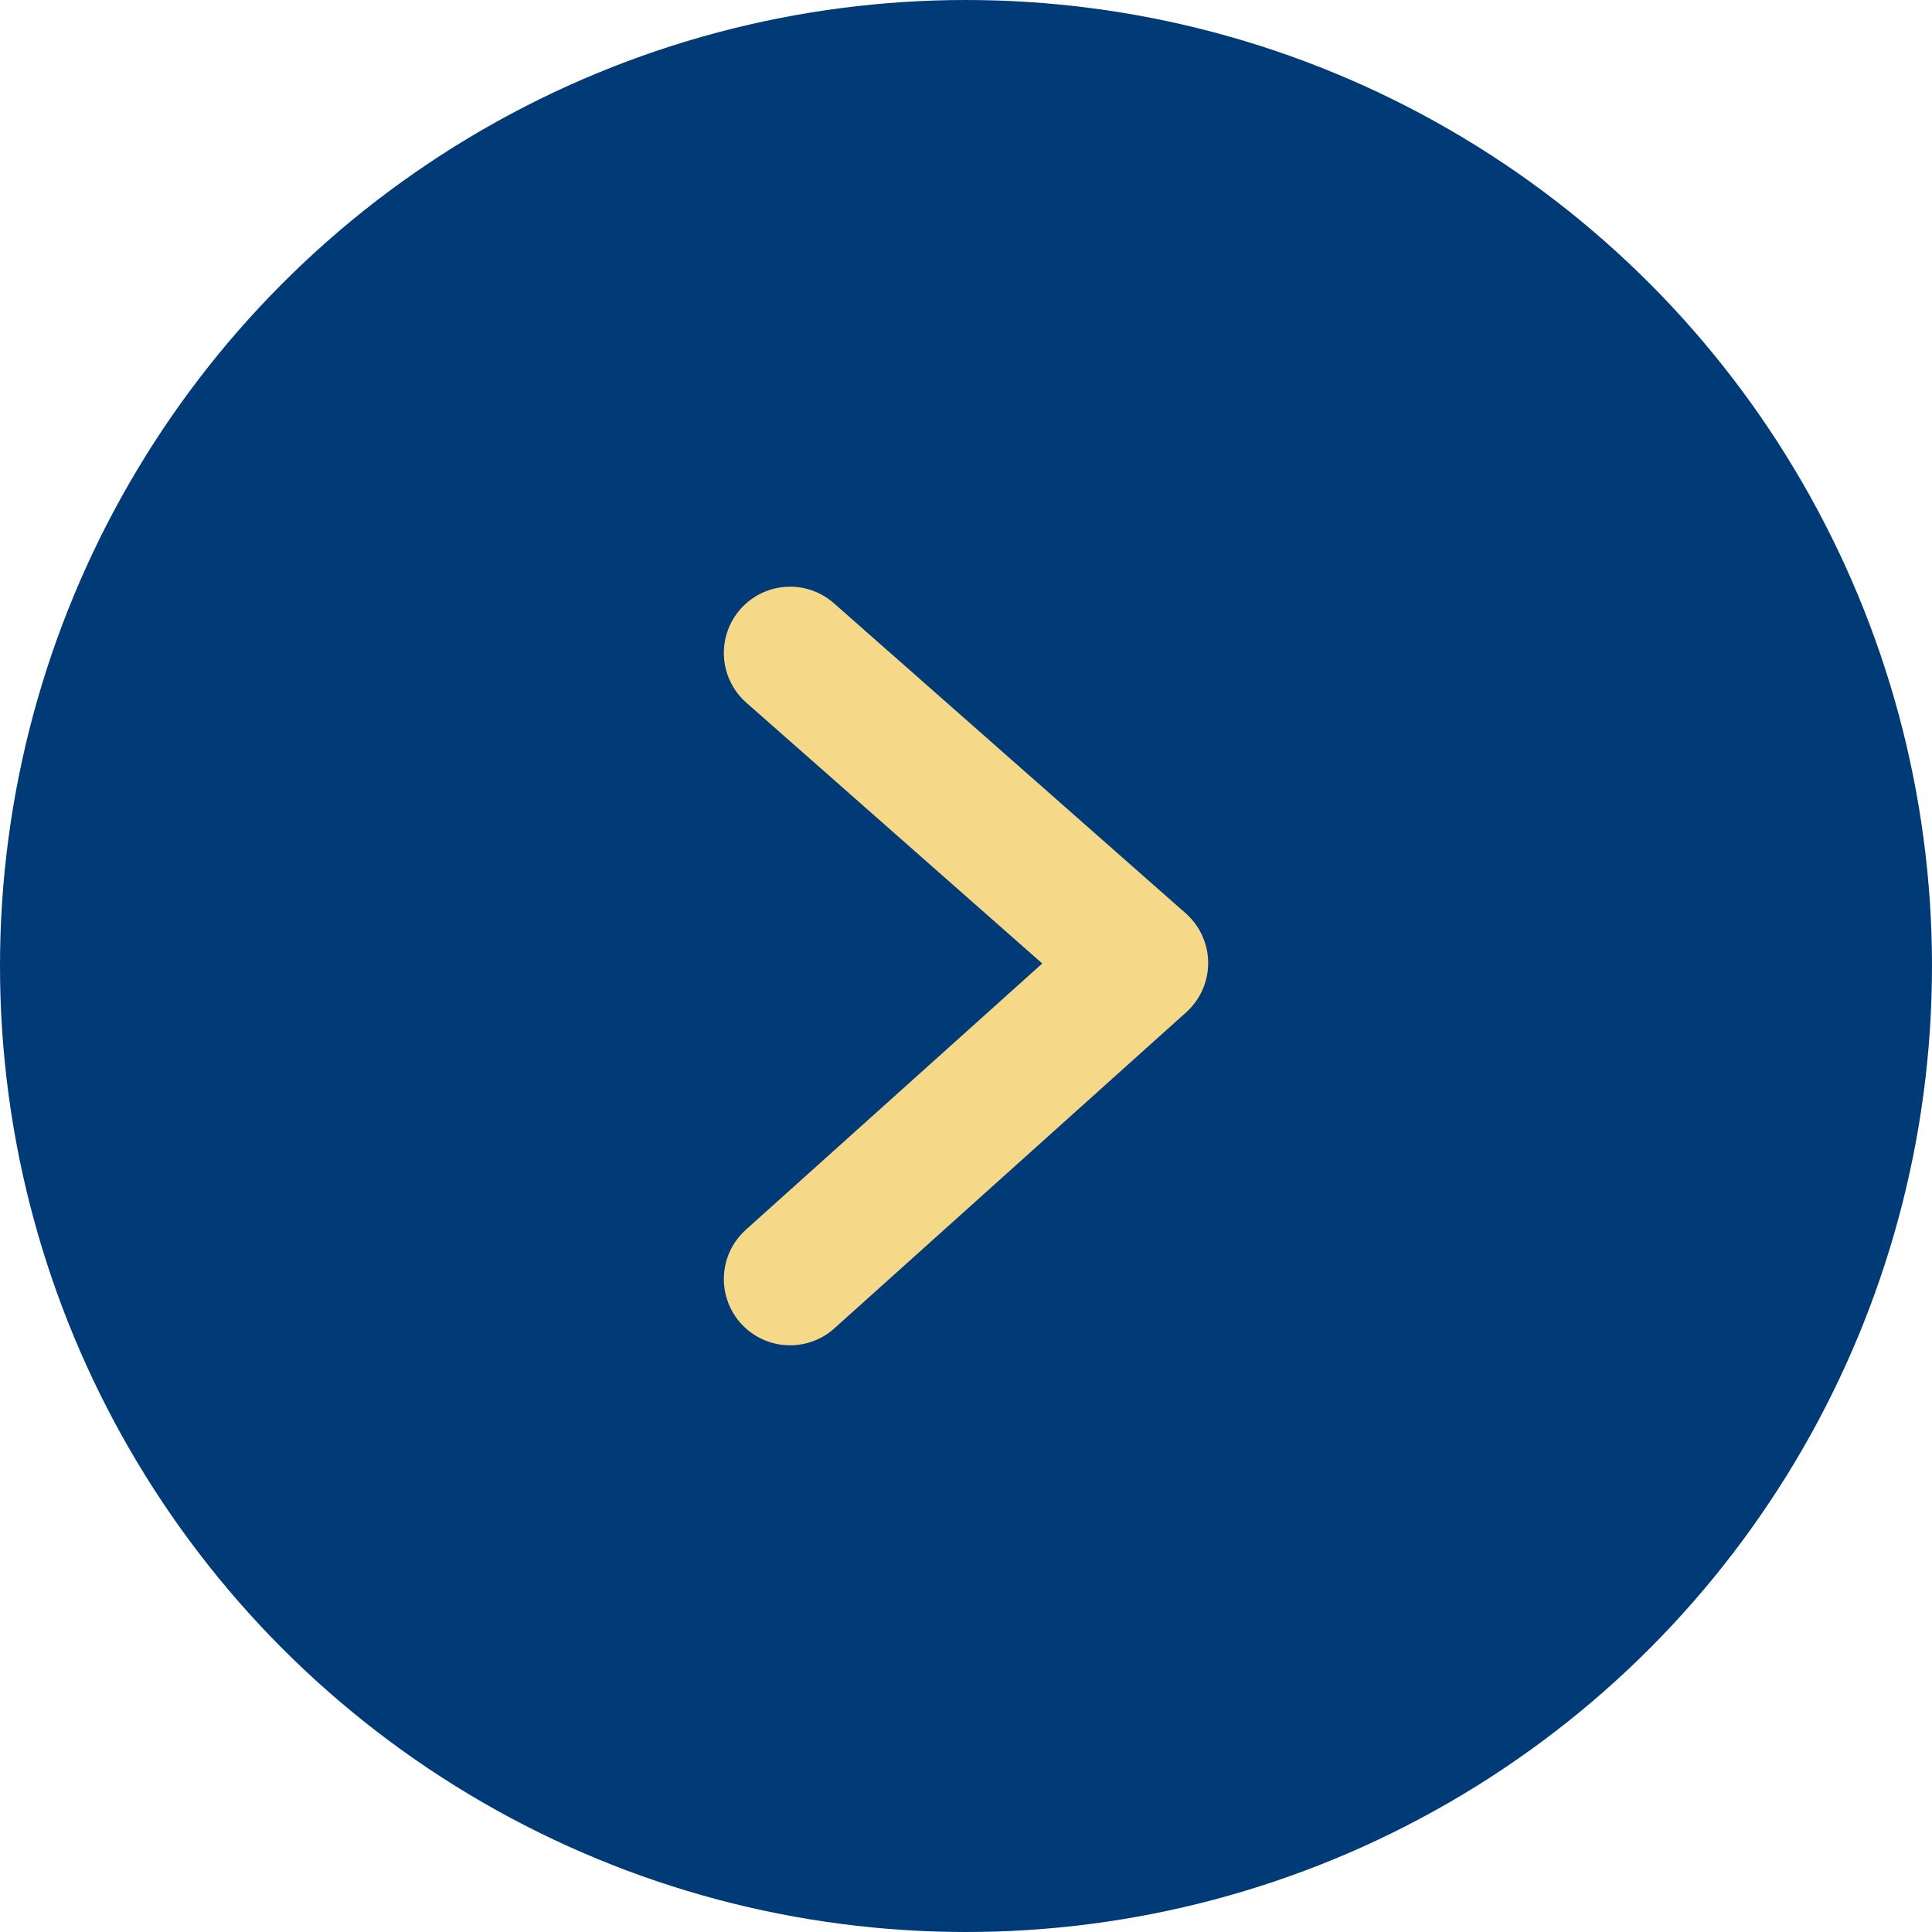
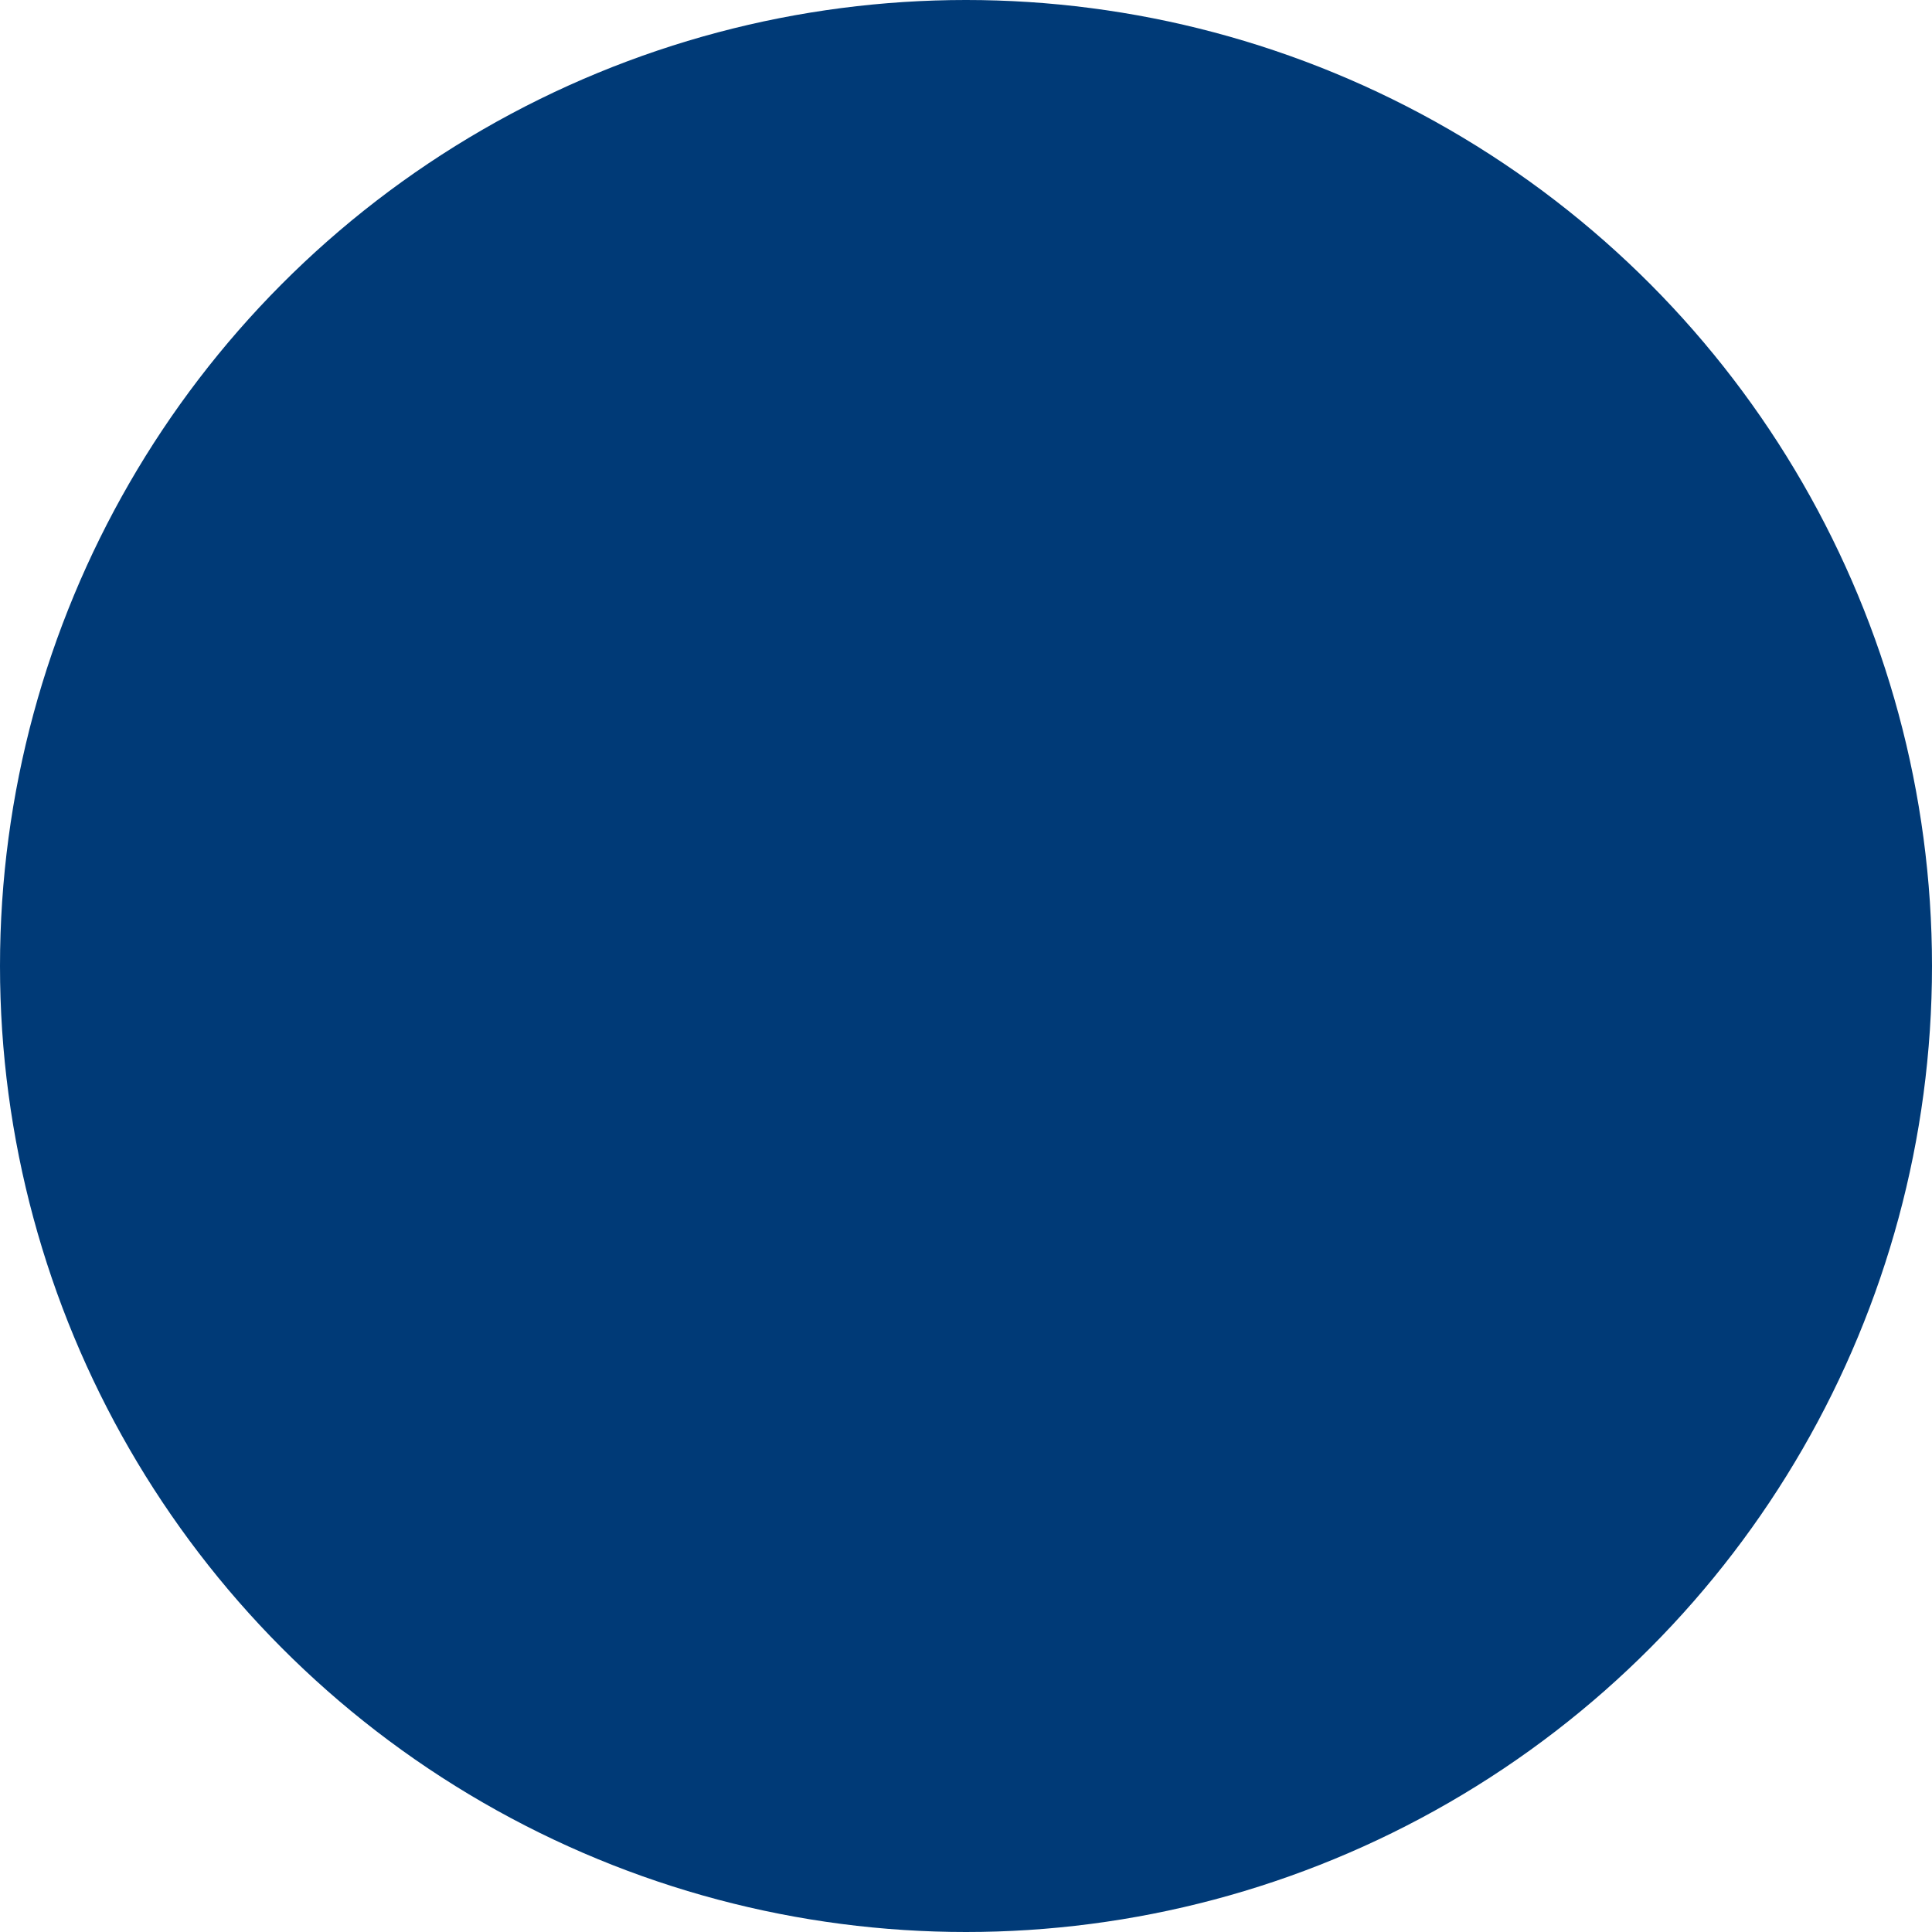
<svg xmlns="http://www.w3.org/2000/svg" version="1.1" viewBox="0 0 58.32 58.32">
  <defs>
    <style>
      .cls-1 {
        fill: none;
        stroke: #f6d889;
        stroke-linecap: round;
        stroke-linejoin: round;
        stroke-width: 4px;
      }

      .cls-2 {
        fill: #003a77;
      }
    </style>
  </defs>
  <g>
    <g id="Calque_1">
      <circle class="cls-2" cx="29.16" cy="29.16" r="29.16" />
-       <polyline class="cls-1" points="23.85 19.71 34.47 29.07 23.85 38.61" />
    </g>
  </g>
</svg>